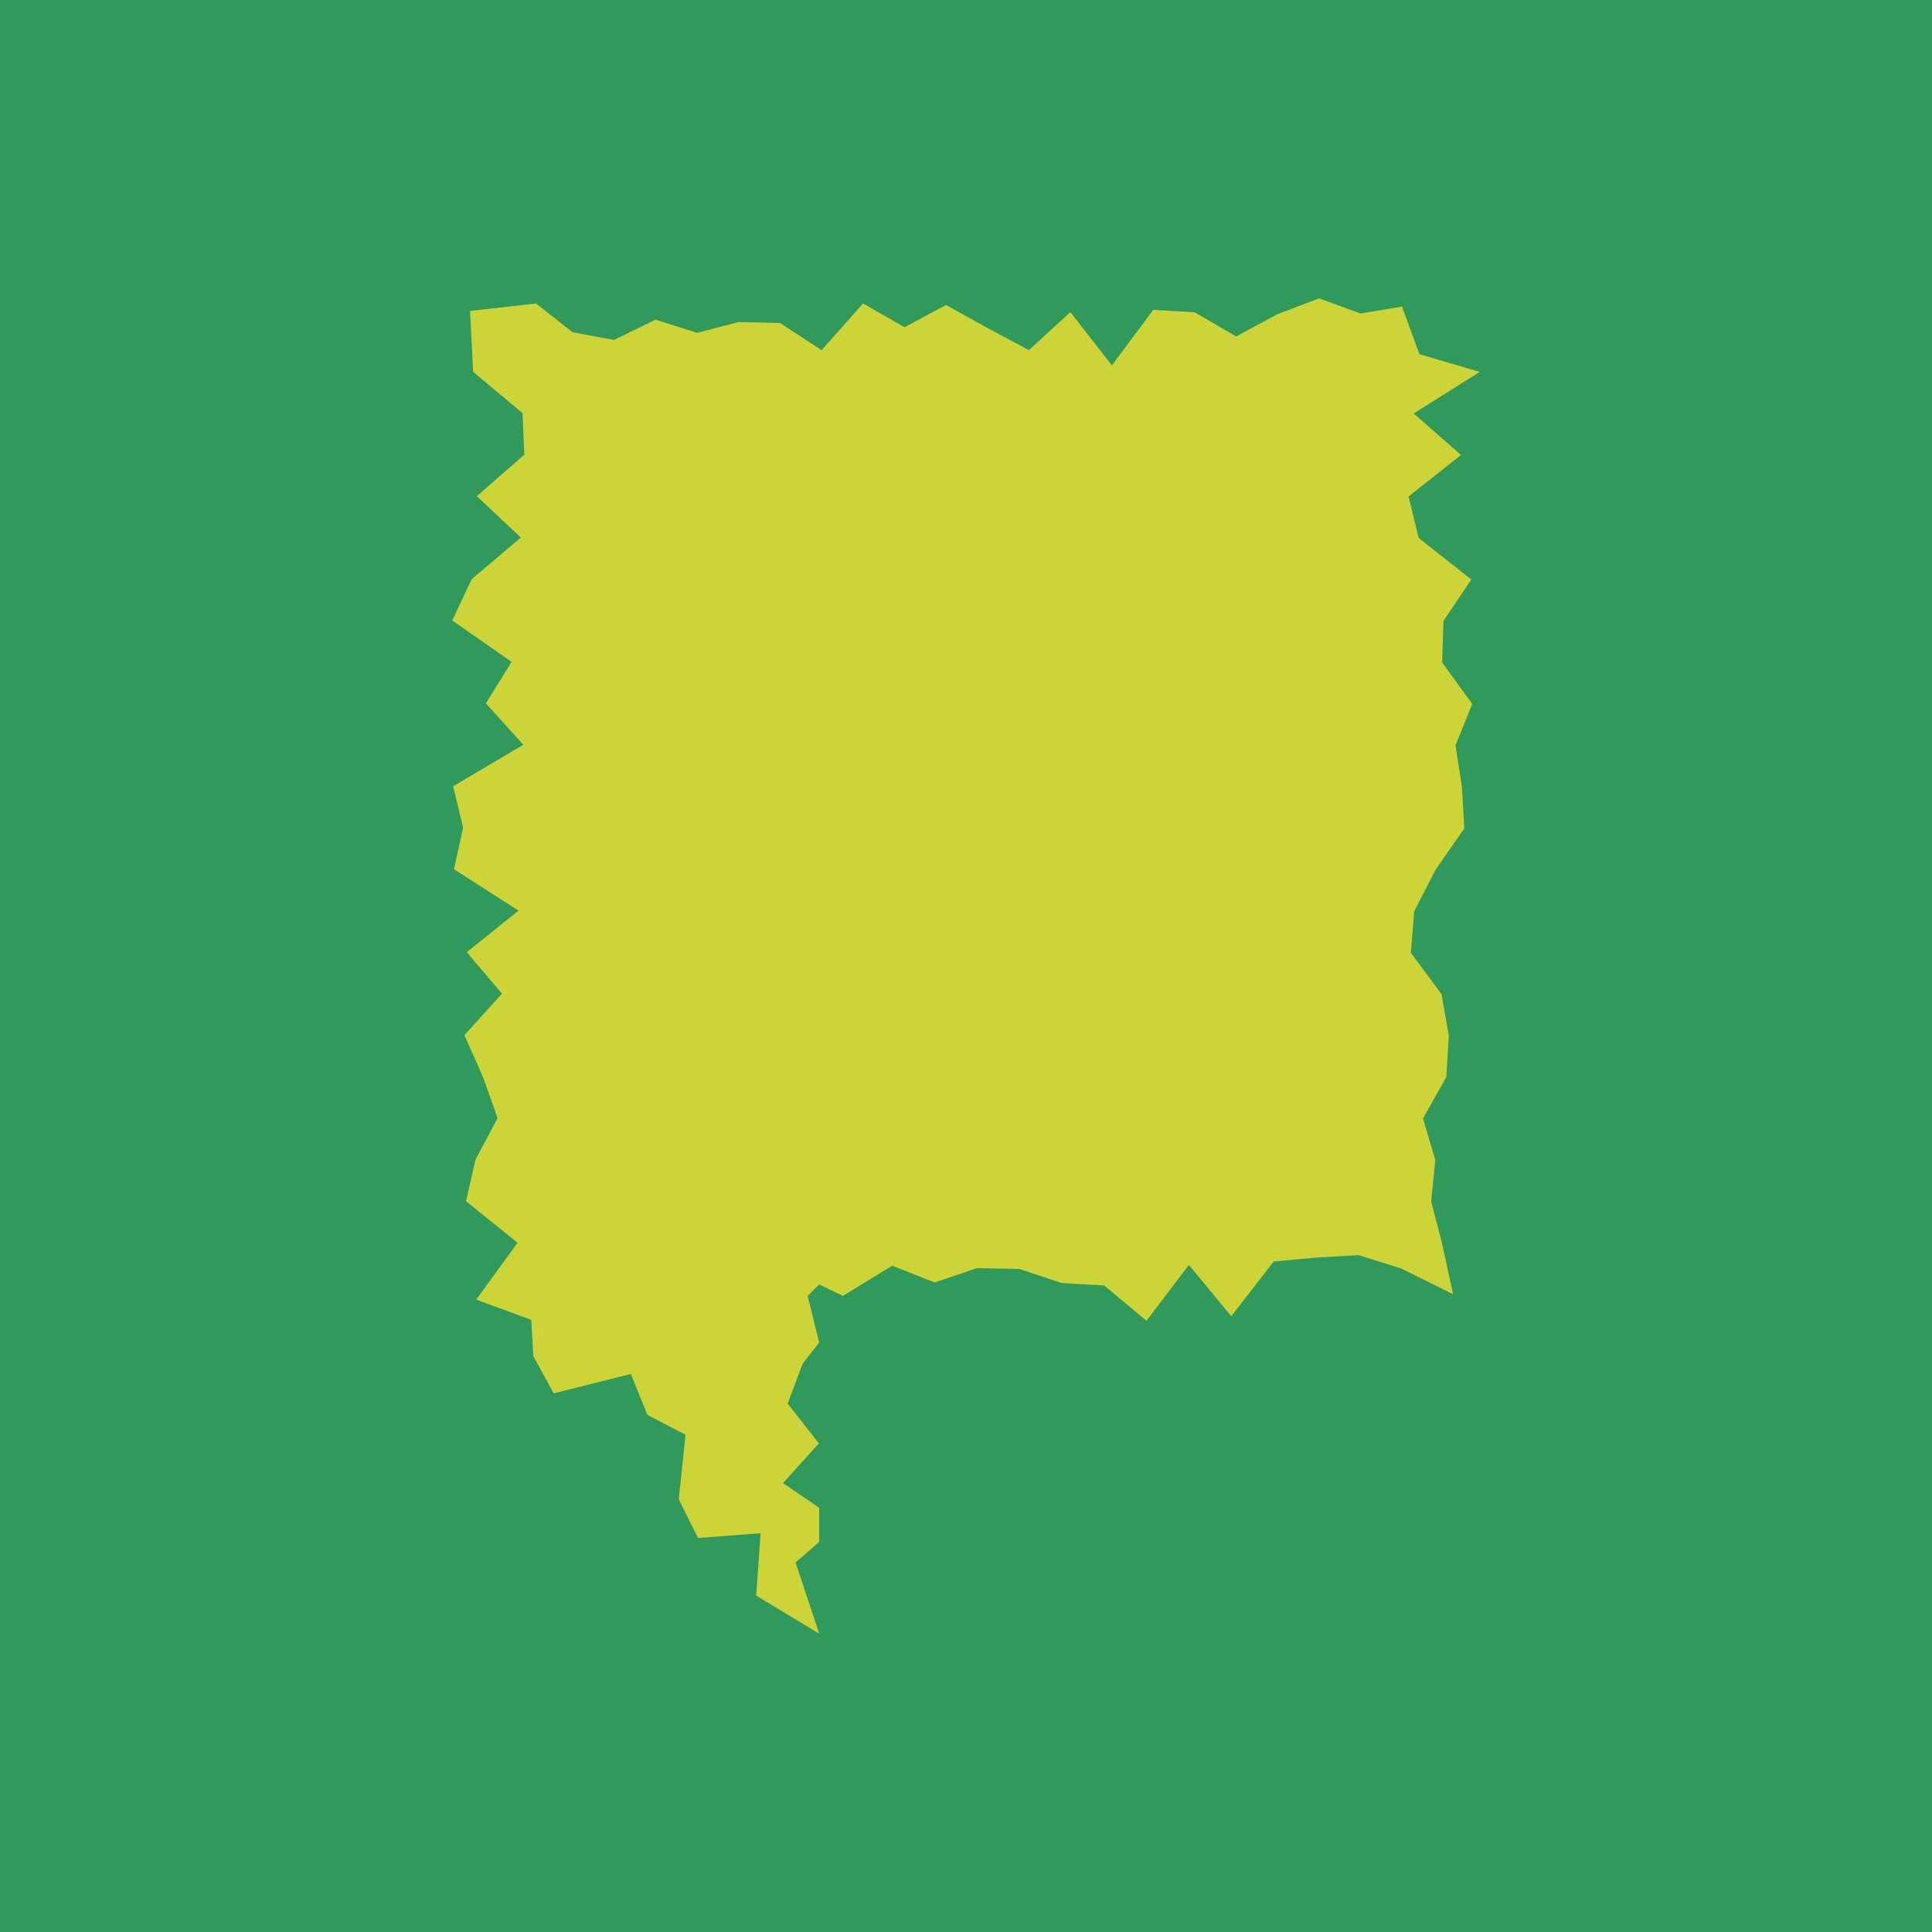
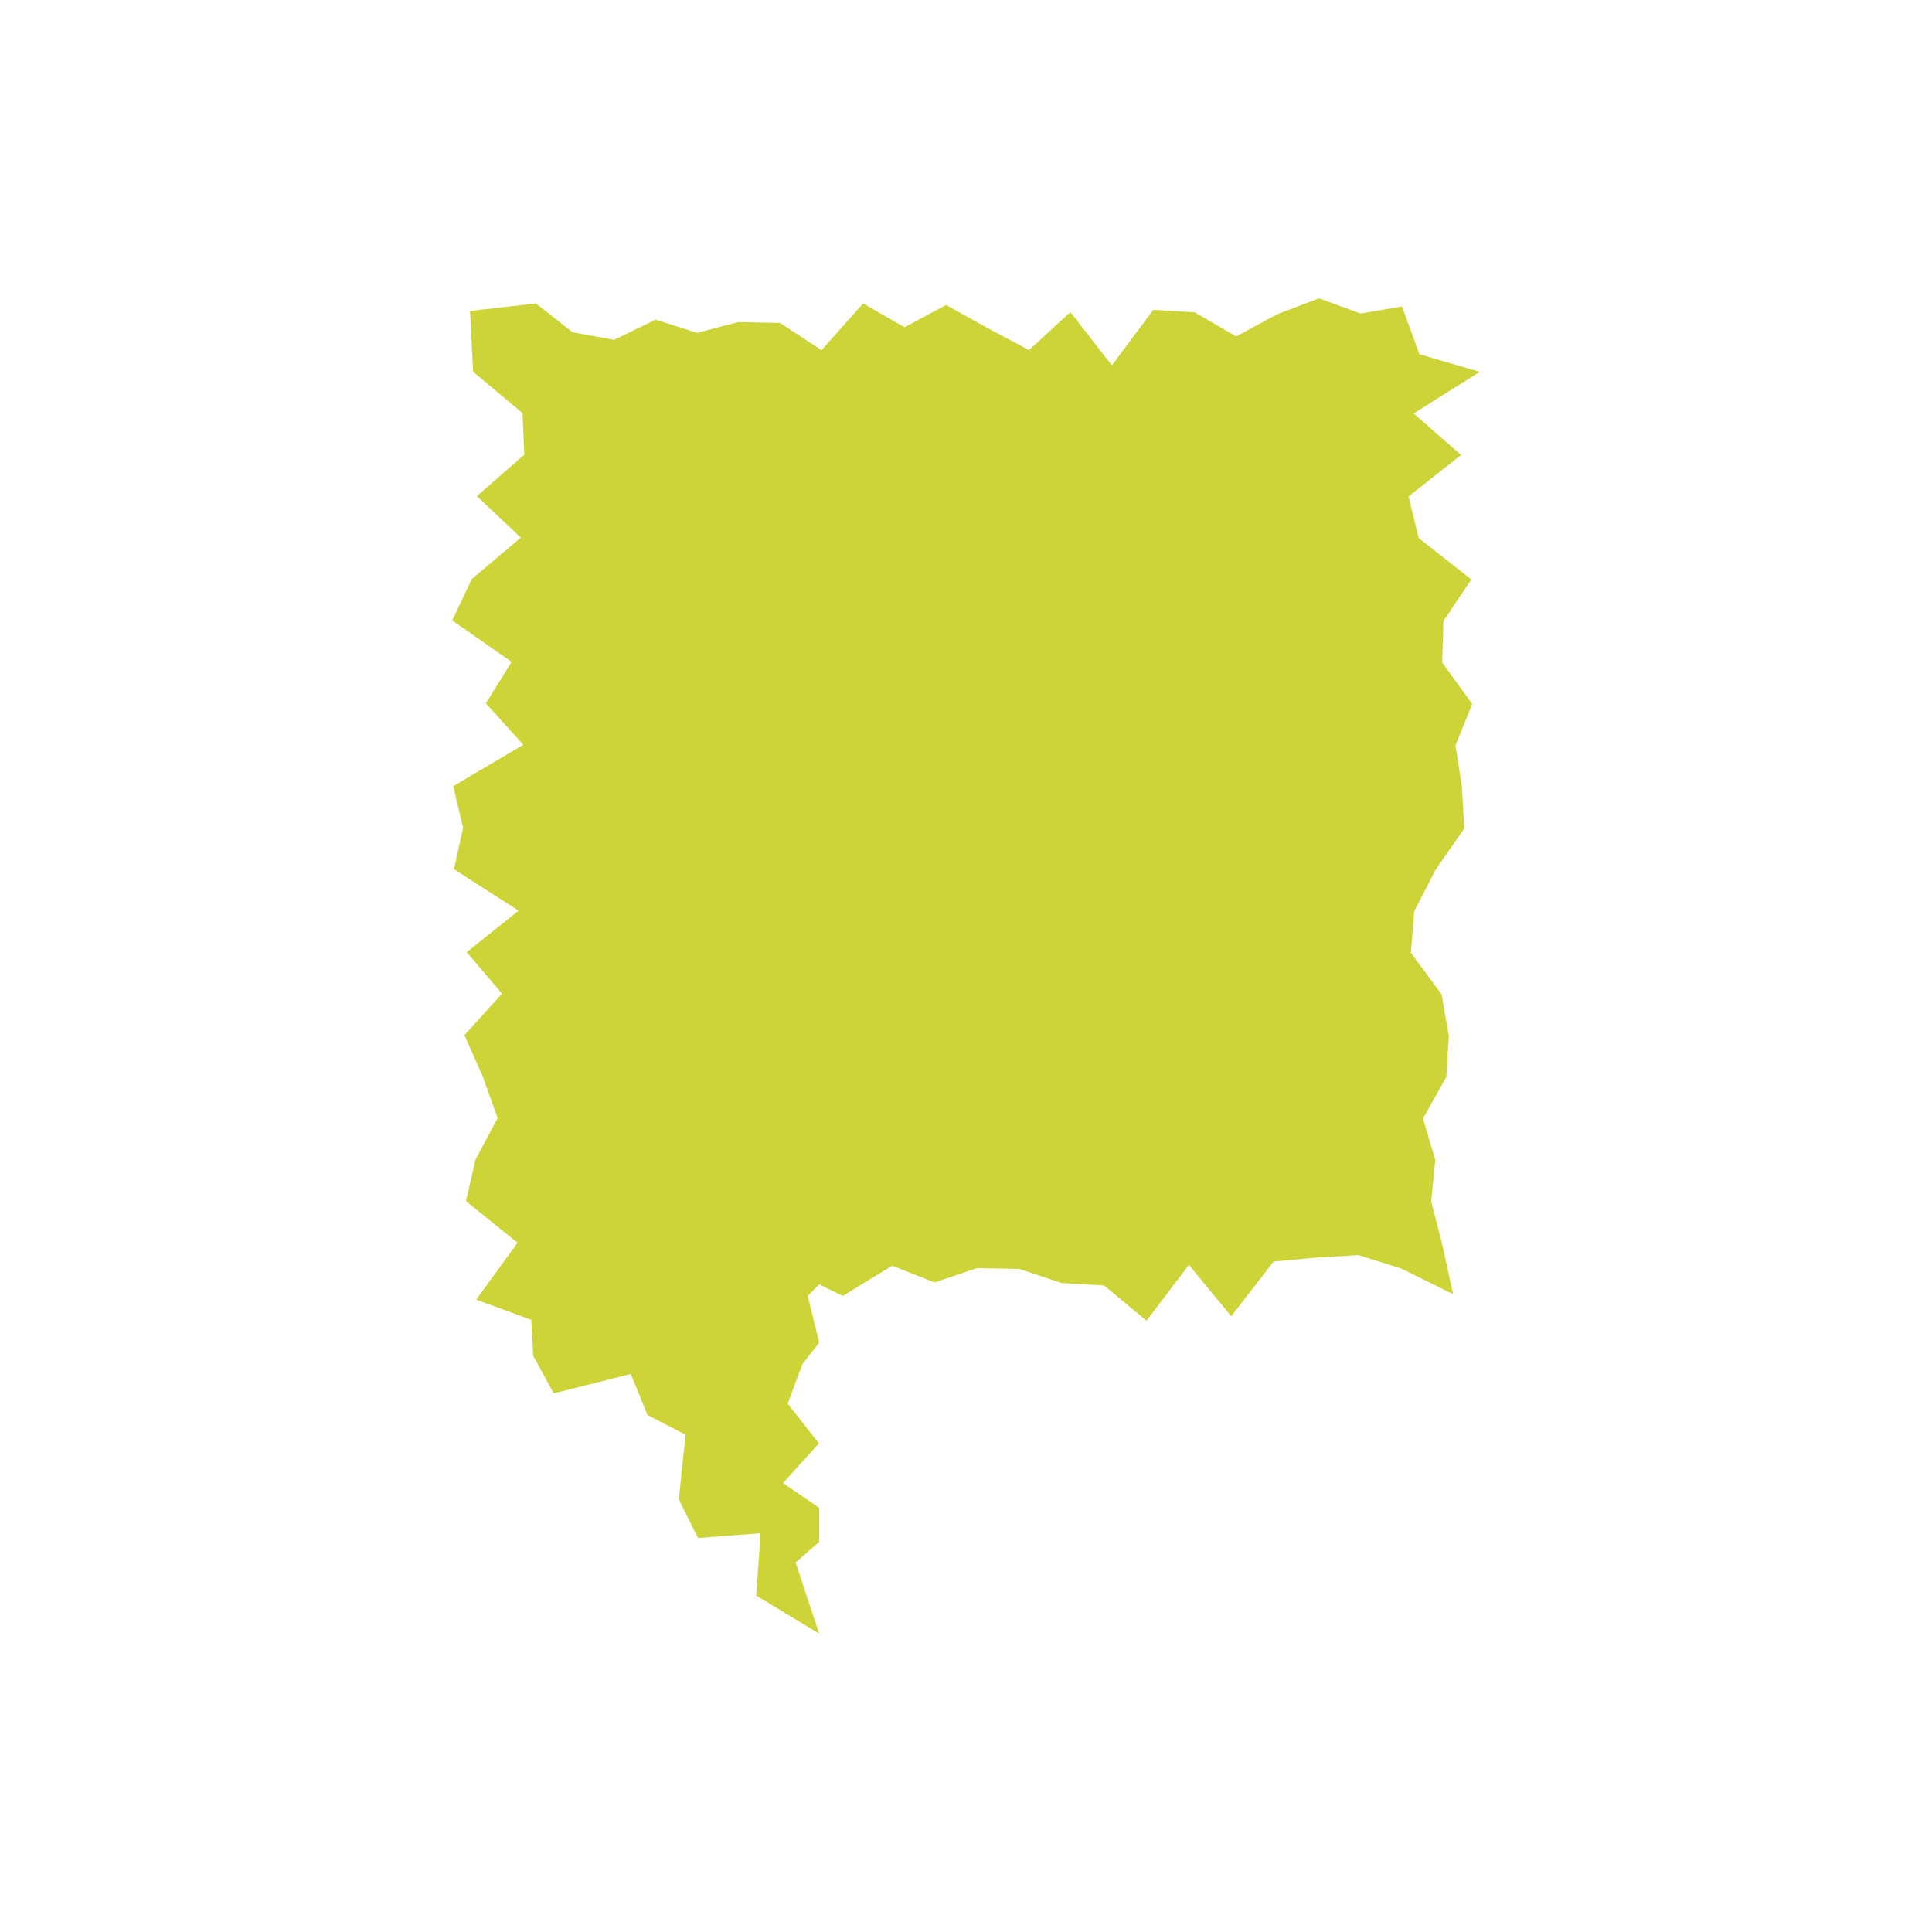
<svg xmlns="http://www.w3.org/2000/svg" id="Layer_1" width="10in" height="10in" viewBox="0 0 720 720">
  <defs>
    <style>.cls-1{fill:#30995c;}.cls-2{fill:#ccd438;}</style>
  </defs>
-   <rect class="cls-1" x="0" width="720" height="720" />
  <polygon class="cls-2" points="537.46 246.89 537.93 231.42 548.32 215.95 528.71 200.5 524.93 185.03 544.48 169.56 526.85 154.09 551.47 138.59 528.99 132.02 522.49 114.24 507.04 116.84 491.58 111.19 476.13 117.05 460.68 125.38 445.23 116.39 429.8 115.47 414.36 136.17 398.9 116.31 383.46 130.47 368.01 122.24 352.56 113.66 337.09 121.96 321.64 113.08 306.17 130.49 290.7 120.37 275.23 120.02 259.78 124.04 244.31 119.13 228.84 126.67 213.37 123.82 199.75 113.11 175.17 115.87 176.32 138.55 194.74 153.99 195.39 169.45 177.7 184.9 194.1 200.35 175.82 215.79 168.53 231.22 190.65 246.66 181.08 262.12 195.02 277.56 168.88 293.01 172.59 308.46 169.17 323.92 193.24 339.38 173.93 354.84 187.07 370.31 173.08 385.78 179.94 401.23 185.45 416.69 177.2 432.16 173.66 447.64 192.88 463.14 177.46 484.33 197.99 491.87 198.74 505.33 206.34 519.26 235.08 512.04 241.3 527.32 255.47 534.68 252.97 558.75 260.13 573.16 283.45 571.39 281.81 594.63 305.29 608.81 296.5 582.29 305.29 574.62 305.29 561.91 291.8 552.7 305.18 537.9 293.55 523.1 299.08 508.29 305.29 500.34 301 482.95 305.29 478.66 314.09 482.95 332.5 471.69 348.3 477.94 364.08 472.59 379.88 472.9 395.67 478.15 411.46 479.06 427.27 492.2 443.07 471.4 458.86 490.53 474.66 470.12 490.46 468.68 506.27 467.75 522.11 472.71 541.53 482.31 537.36 463.18 533.36 447.73 534.89 432.28 530.31 416.83 539 401.37 539.93 385.93 537.22 370.51 525.79 355.07 527.04 339.61 534.98 324.17 545.7 308.71 544.82 293.27 542.43 277.8 548.66 262.35 537.46 246.89" />
</svg>